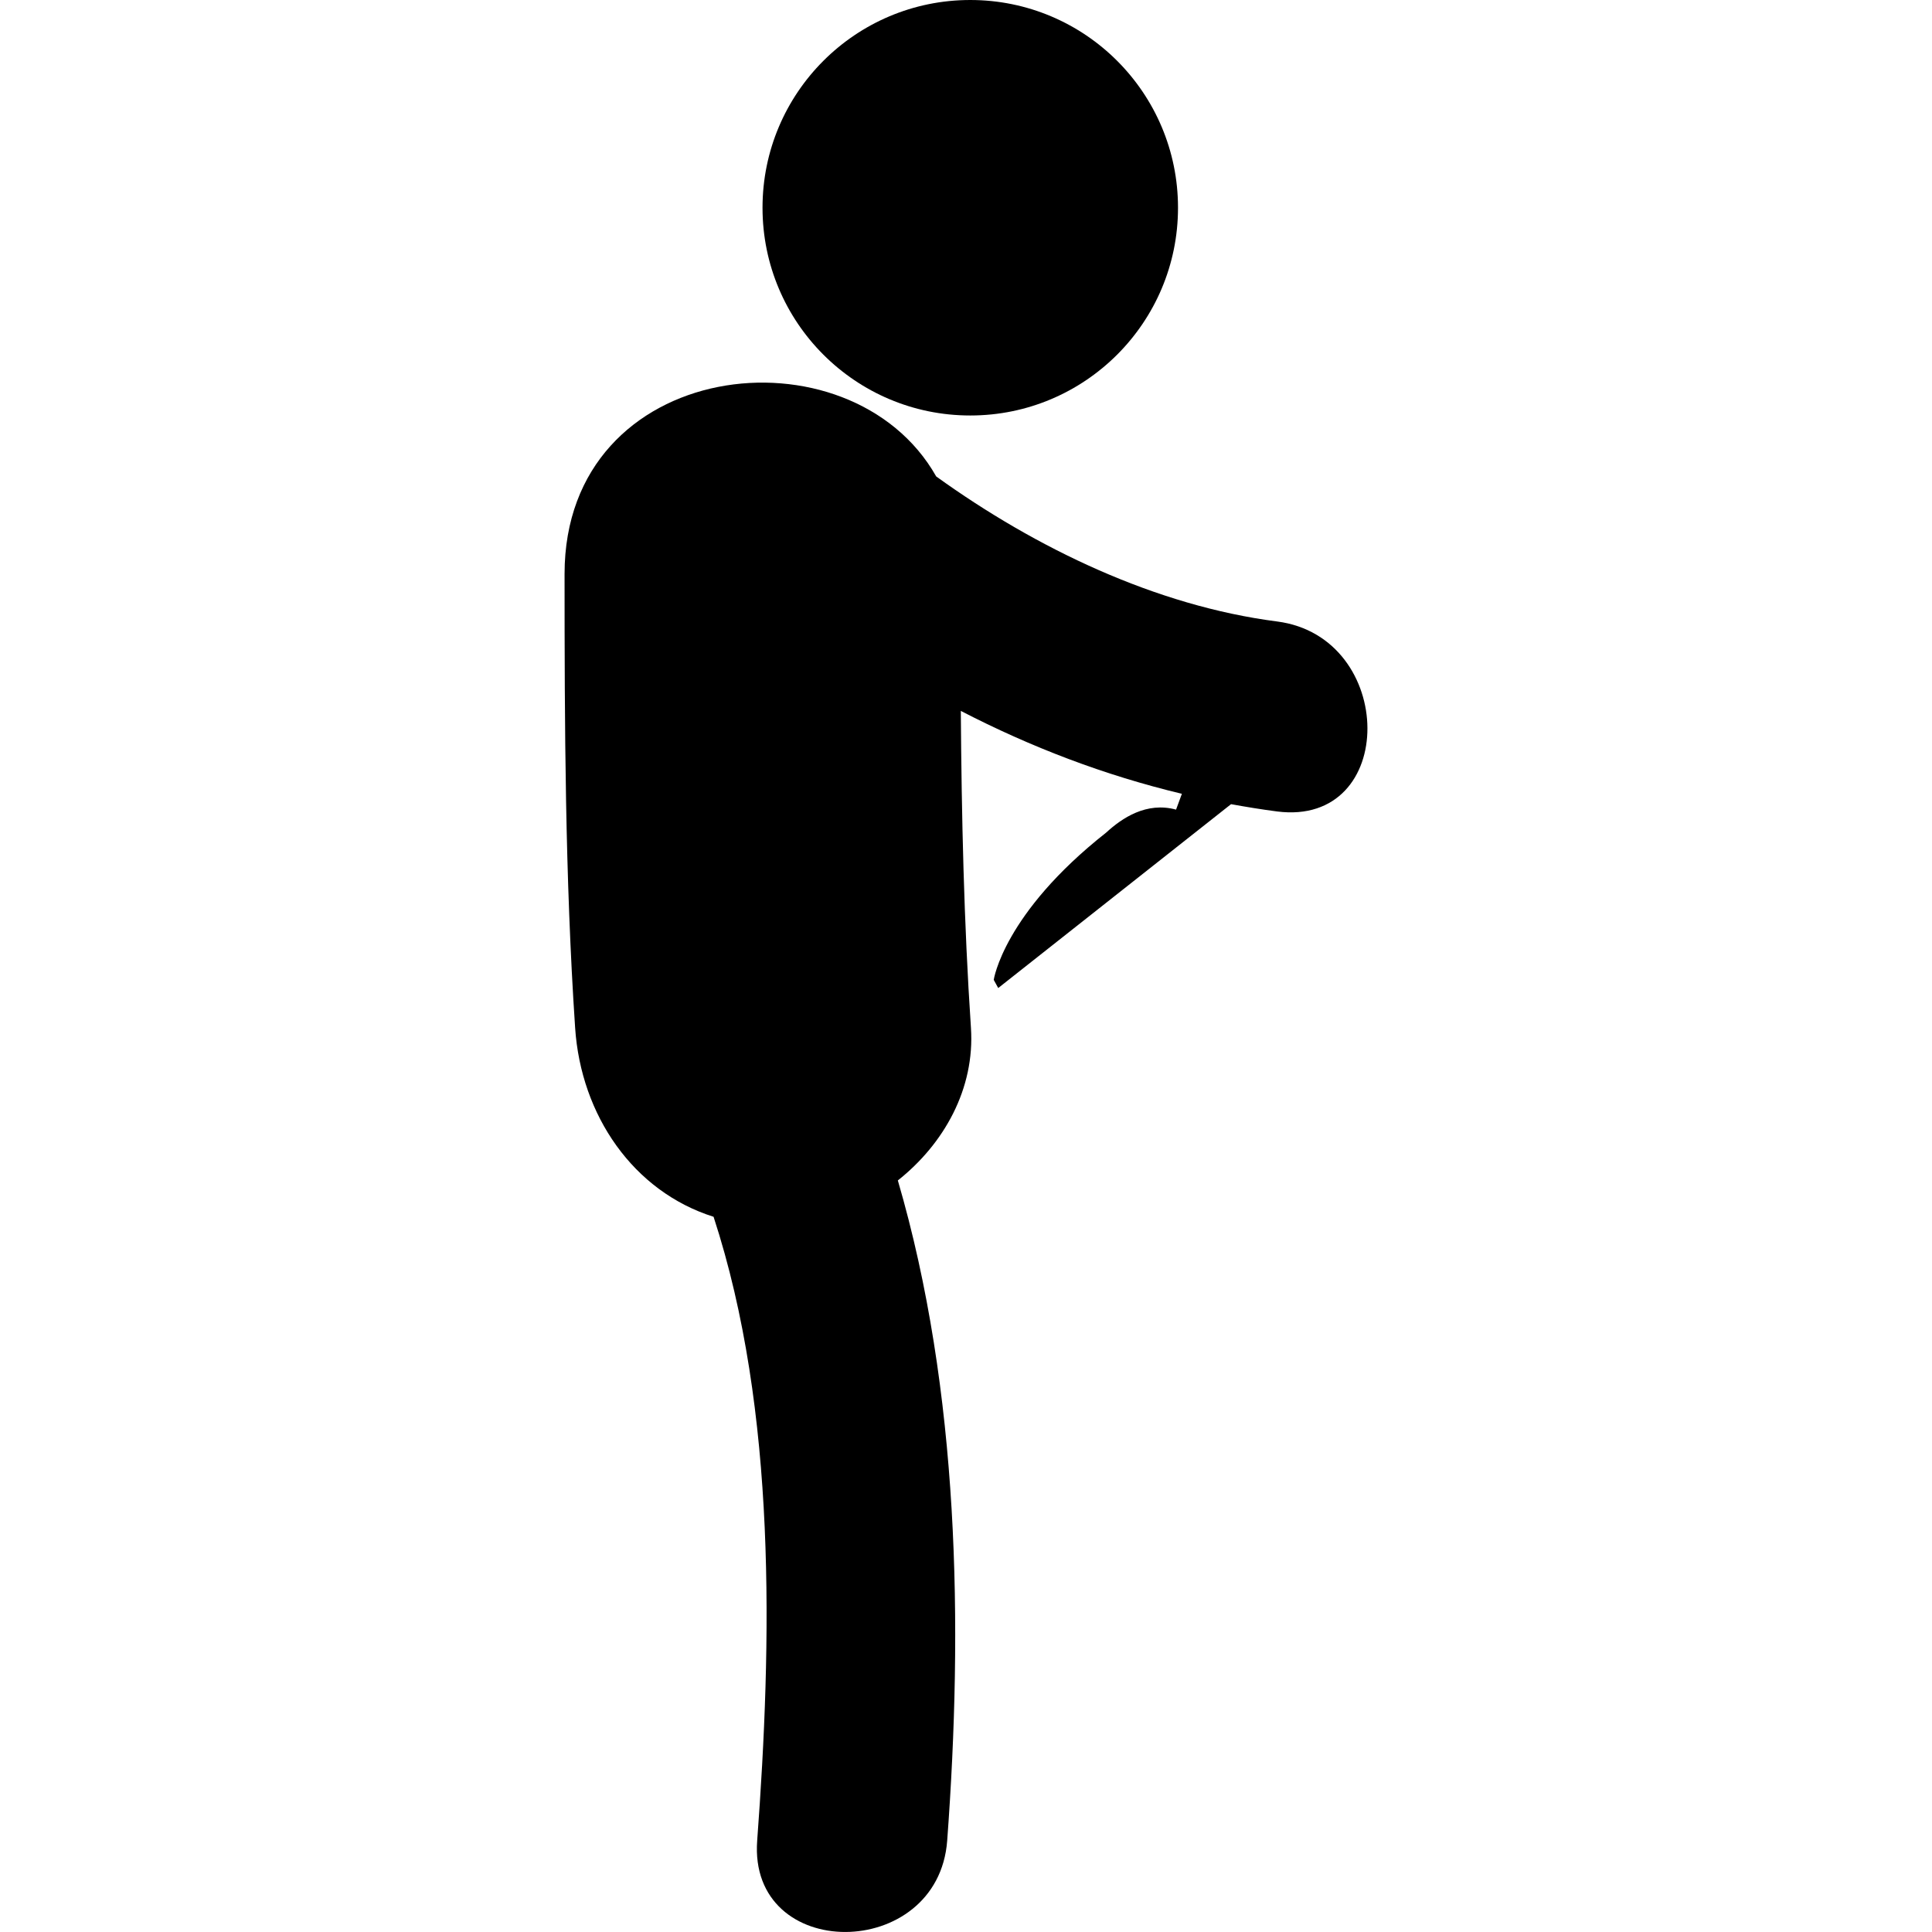
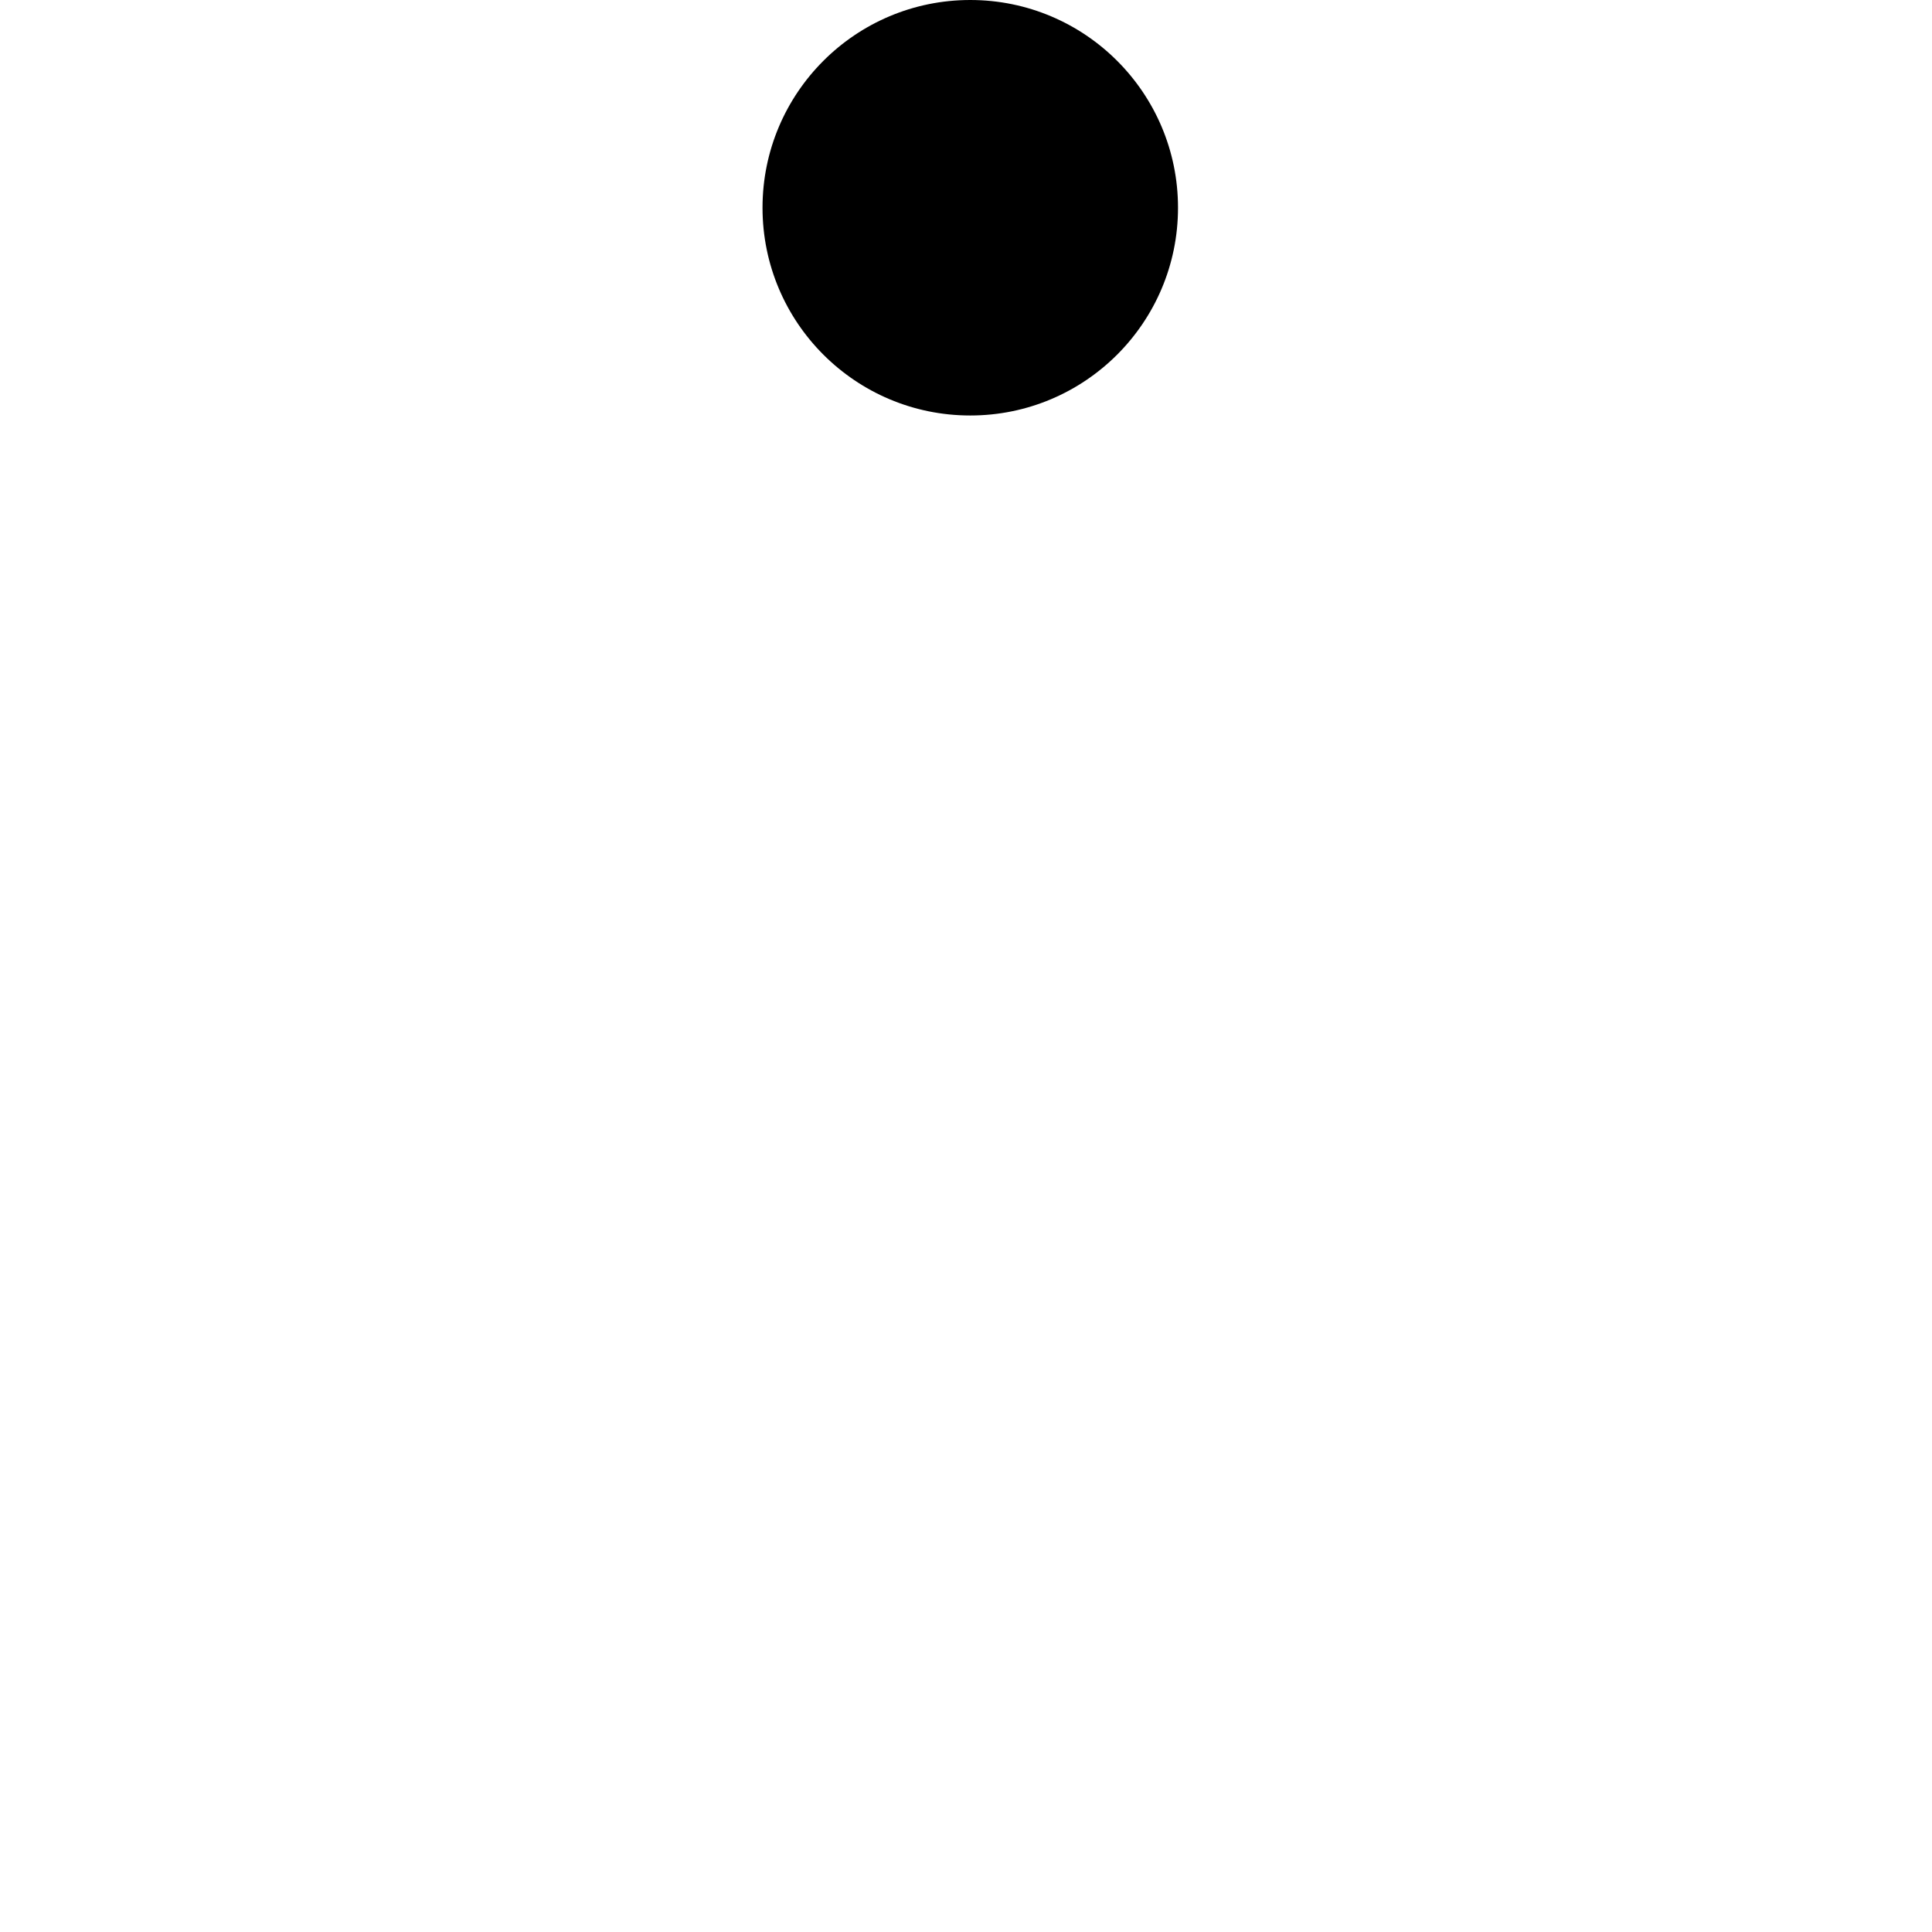
<svg xmlns="http://www.w3.org/2000/svg" version="1.1" id="Capa_1" x="0px" y="0px" width="119.196px" height="119.195px" viewBox="0 0 119.196 119.195" style="enable-background:new 0 0 119.196 119.195;" xml:space="preserve">
  <g>
    <g>
      <circle cx="59.861" cy="12.817" r="12.817" />
-       <path d="M78.788,38.342c-7.459-0.961-14.857-4.502-21.029-8.948c-5.295-9.368-22.928-7.367-22.928,6.018    c0.002,9.341,0.029,18.679,0.652,28.002c0.359,5.398,3.586,10.092,8.541,11.657c3.918,11.993,3.596,26.282,2.691,38.485    c-0.559,7.545,11.168,7.492,11.723,0c0.981-13.258,0.758-27.711-3.045-40.728c2.849-2.256,4.76-5.662,4.51-9.416    c-0.436-6.511-0.577-13.03-0.625-19.552c4.32,2.234,8.869,3.973,13.639,5.114l-0.359,0.976c-1.828-0.498-3.334,0.519-4.311,1.416    c-6.35,5.006-6.938,9.088-6.938,9.088l0.277,0.503l14.364-11.343c0.938,0.17,1.882,0.326,2.836,0.449    C86.27,51.028,86.178,39.294,78.788,38.342z" />
    </g>
  </g>
  <g>
</g>
  <g>
</g>
  <g>
</g>
  <g>
</g>
  <g>
</g>
  <g>
</g>
  <g>
</g>
  <g>
</g>
  <g>
</g>
  <g>
</g>
  <g>
</g>
  <g>
</g>
  <g>
</g>
  <g>
</g>
  <g>
</g>
</svg>